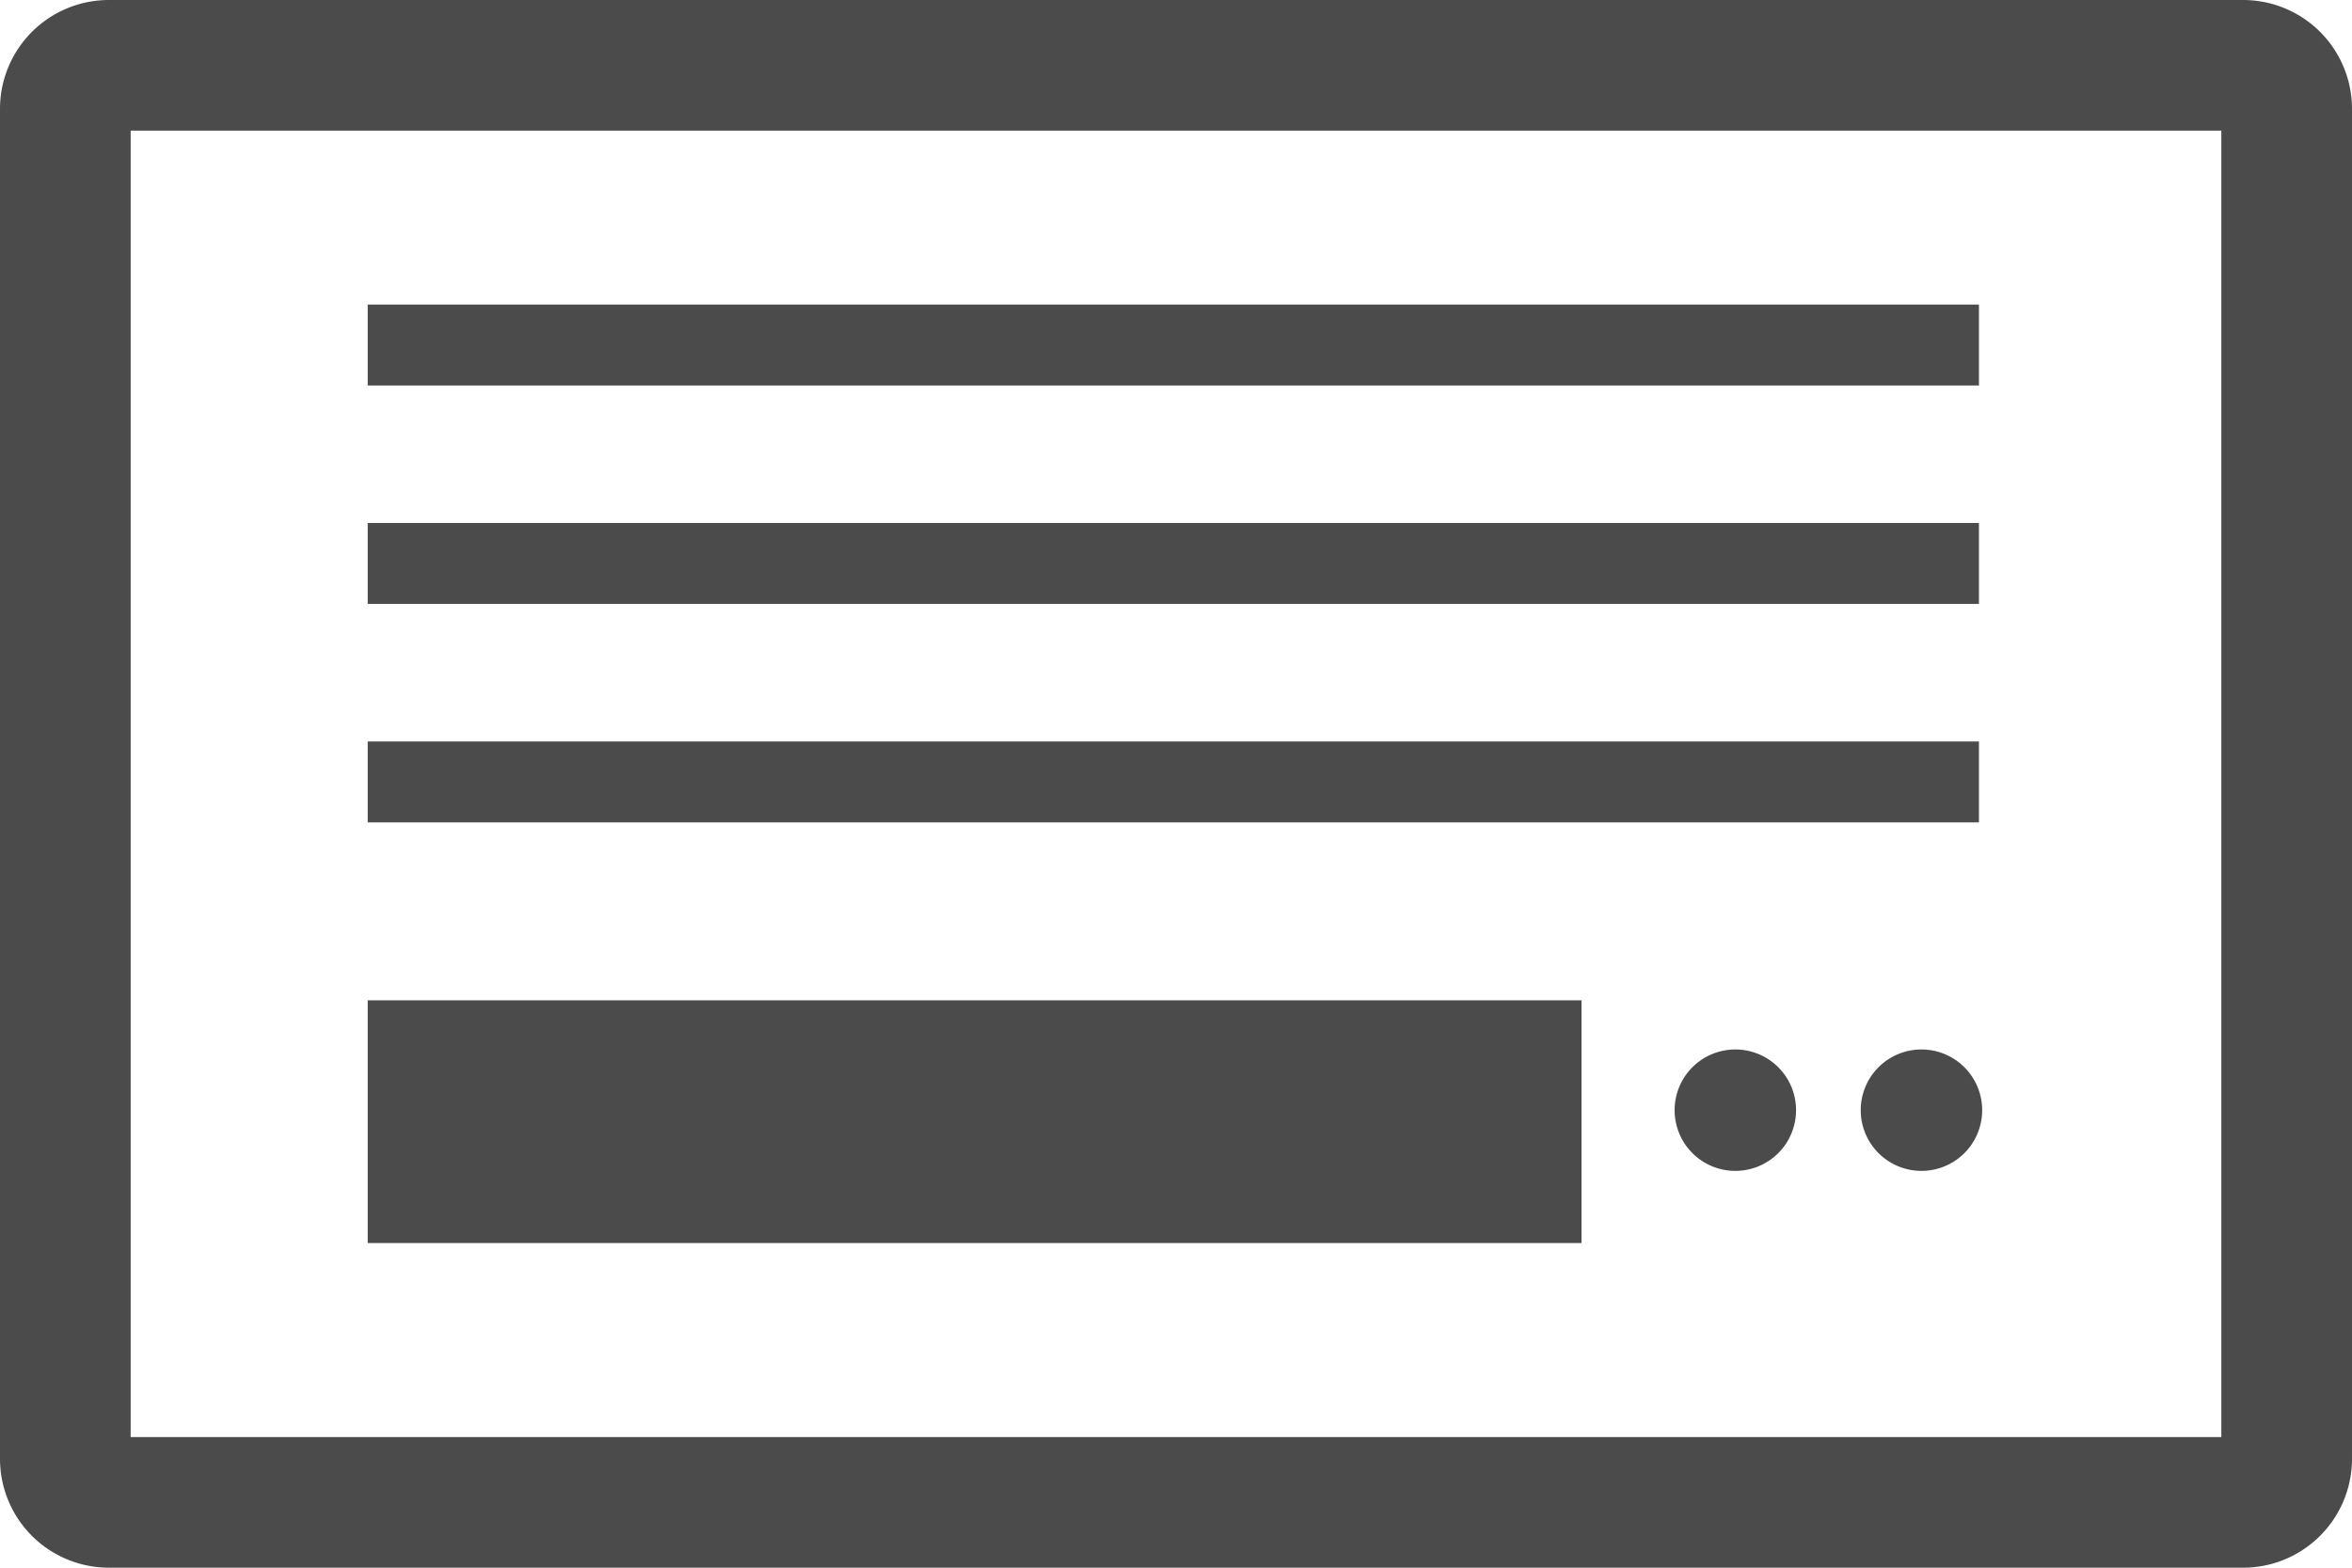
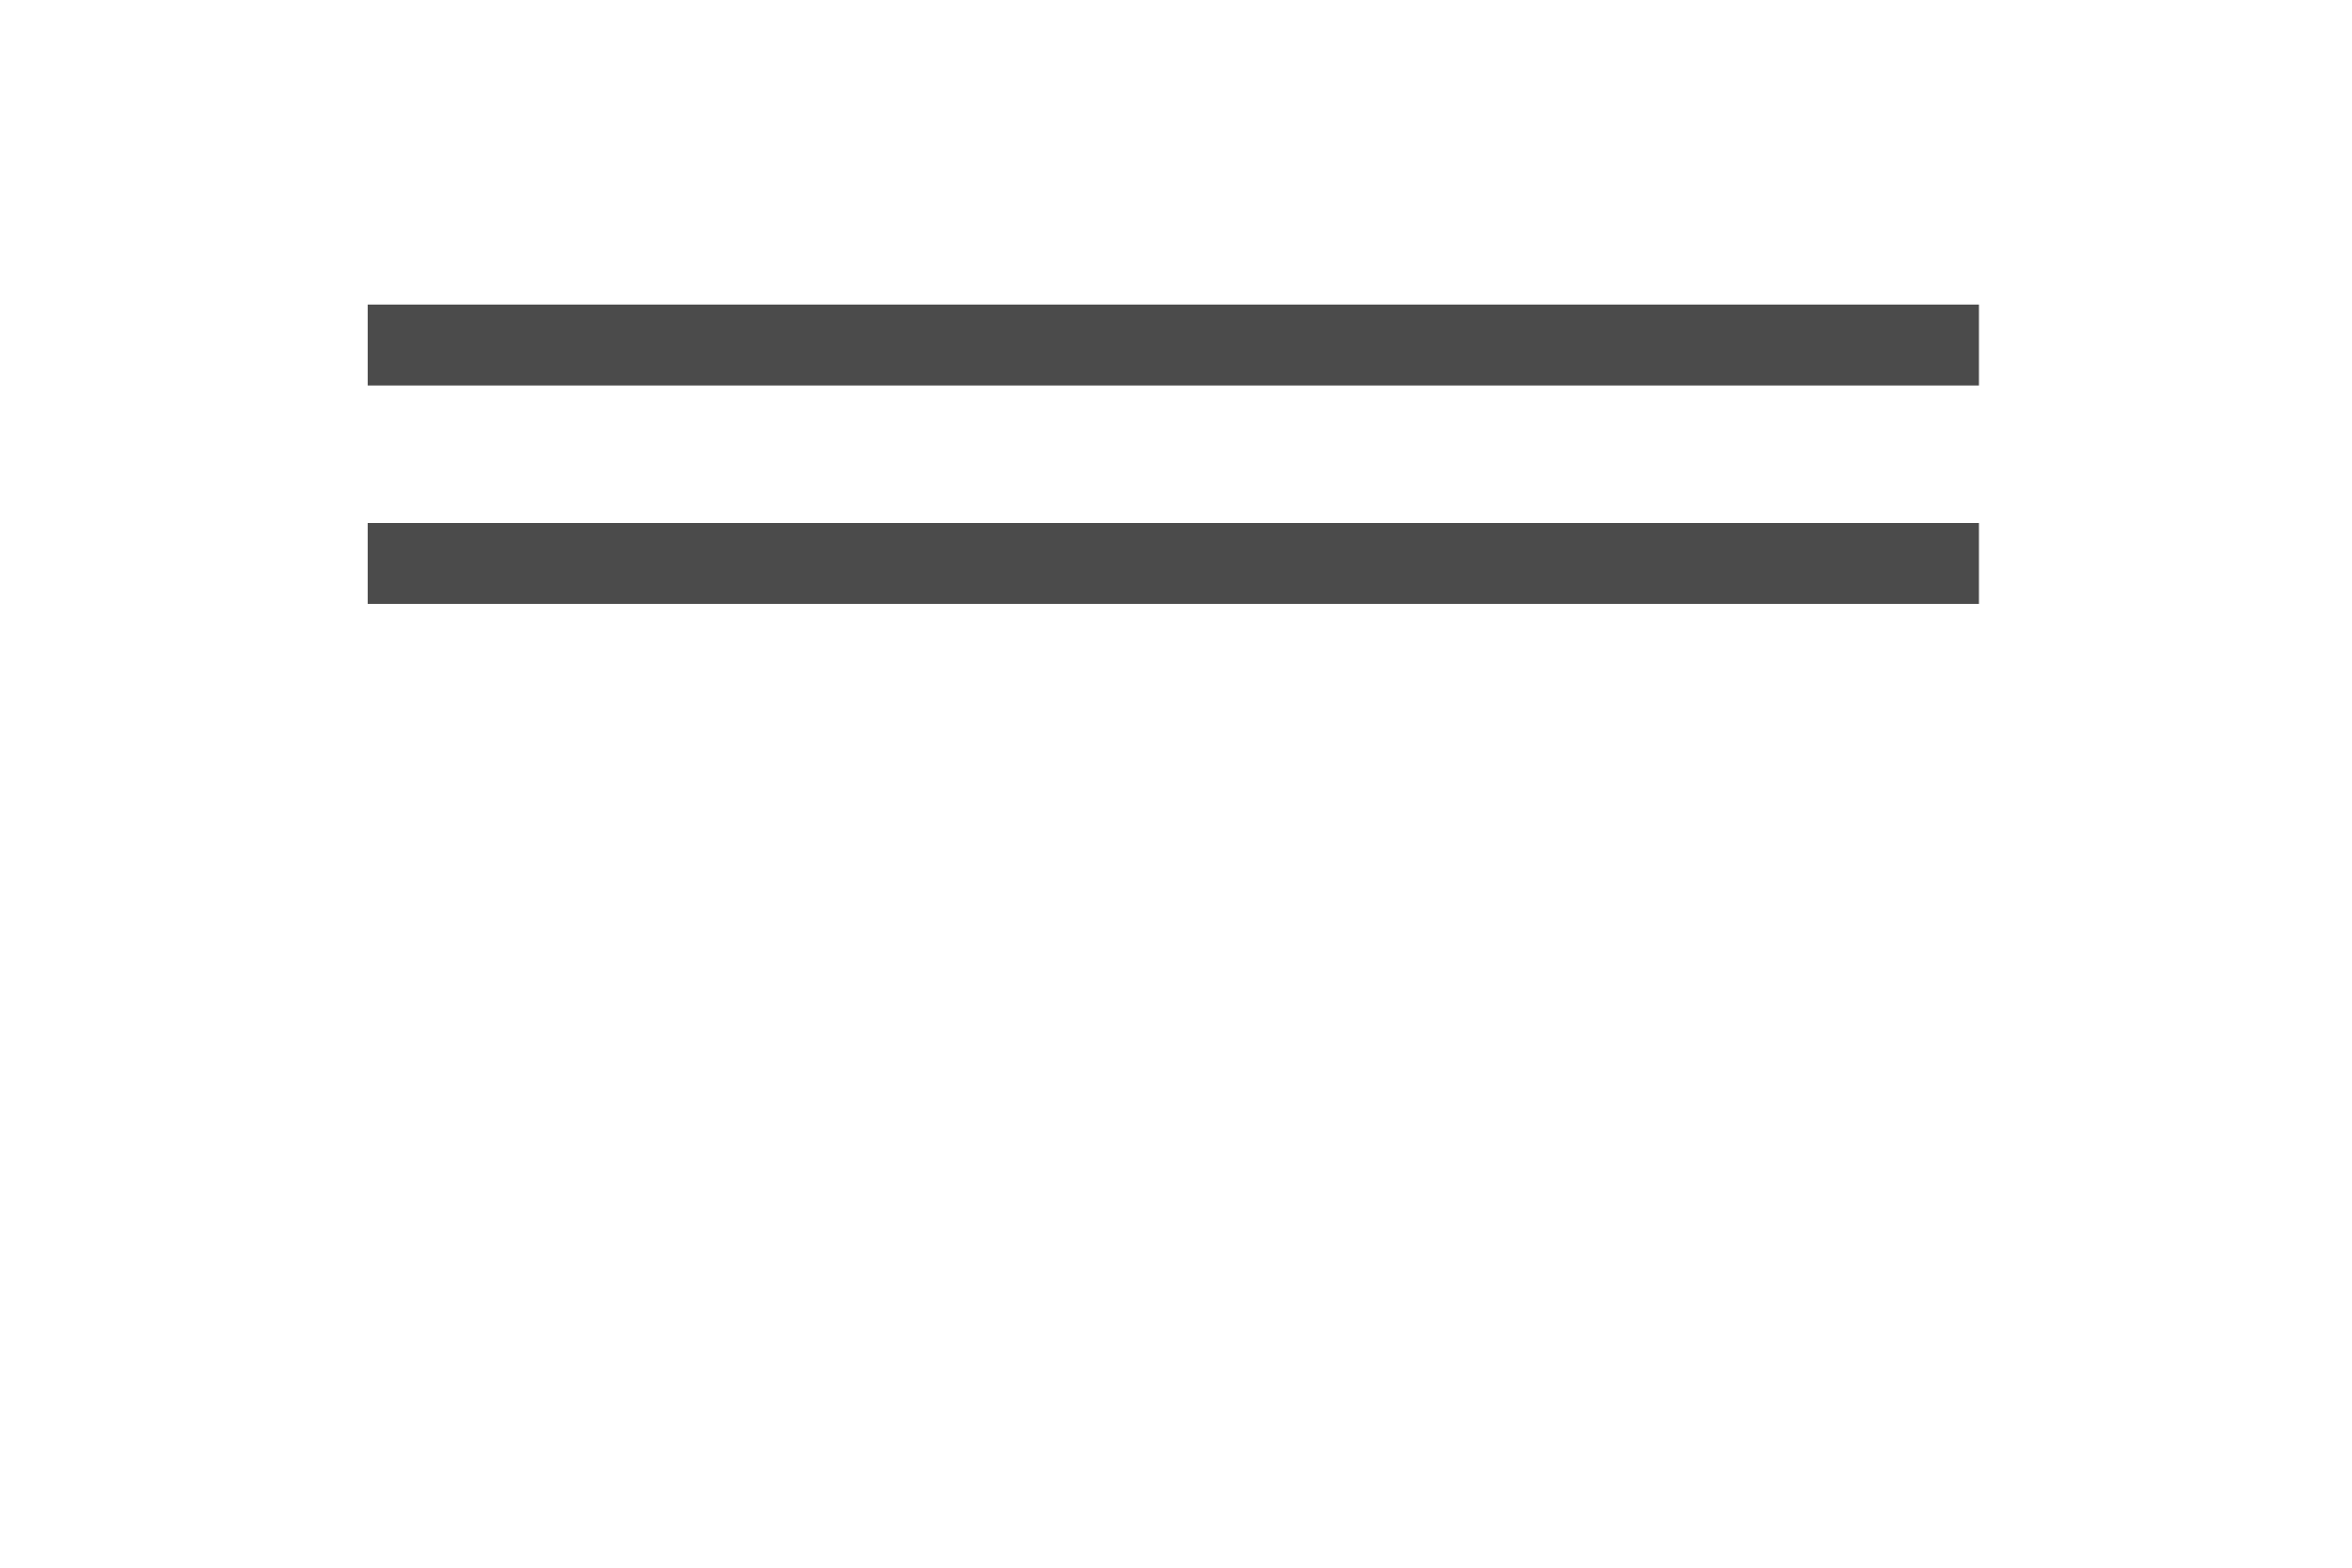
<svg xmlns="http://www.w3.org/2000/svg" width="54" height="36" viewBox="0 0 54 36">
  <defs>
    <clipPath id="a">
      <rect width="54" height="36" fill="none" />
    </clipPath>
  </defs>
-   <rect width="27.869" height="5.574" transform="translate(8.442 22.971)" fill="#4b4b4b" />
  <rect width="36.993" height="1.858" transform="translate(8.442 6.994)" fill="#4b4b4b" />
  <rect width="36.993" height="1.858" transform="translate(8.442 12.01)" fill="#4b4b4b" />
-   <rect width="36.993" height="1.858" transform="translate(8.442 17.027)" fill="#4b4b4b" />
  <g clip-path="url(#a)">
-     <path d="M39.841,24.1a1.394,1.394,0,1,1-1.393,1.393A1.393,1.393,0,0,1,39.841,24.1" fill="#4b4b4b" />
-     <path d="M44.114,24.1a1.394,1.394,0,1,1-1.393,1.393A1.393,1.393,0,0,1,44.114,24.1" fill="#4b4b4b" />
-     <path d="M1-1.5H50A2.5,2.5,0,0,1,52.5,1V32A2.5,2.5,0,0,1,50,34.5H1A2.5,2.5,0,0,1-1.5,32V1A2.5,2.5,0,0,1,1-1.5Zm48.5,3H1.5v30h48Z" transform="translate(1.5 1.5)" fill="#4b4b4b" />
+     <path d="M44.114,24.1A1.393,1.393,0,0,1,44.114,24.1" fill="#4b4b4b" />
  </g>
</svg>